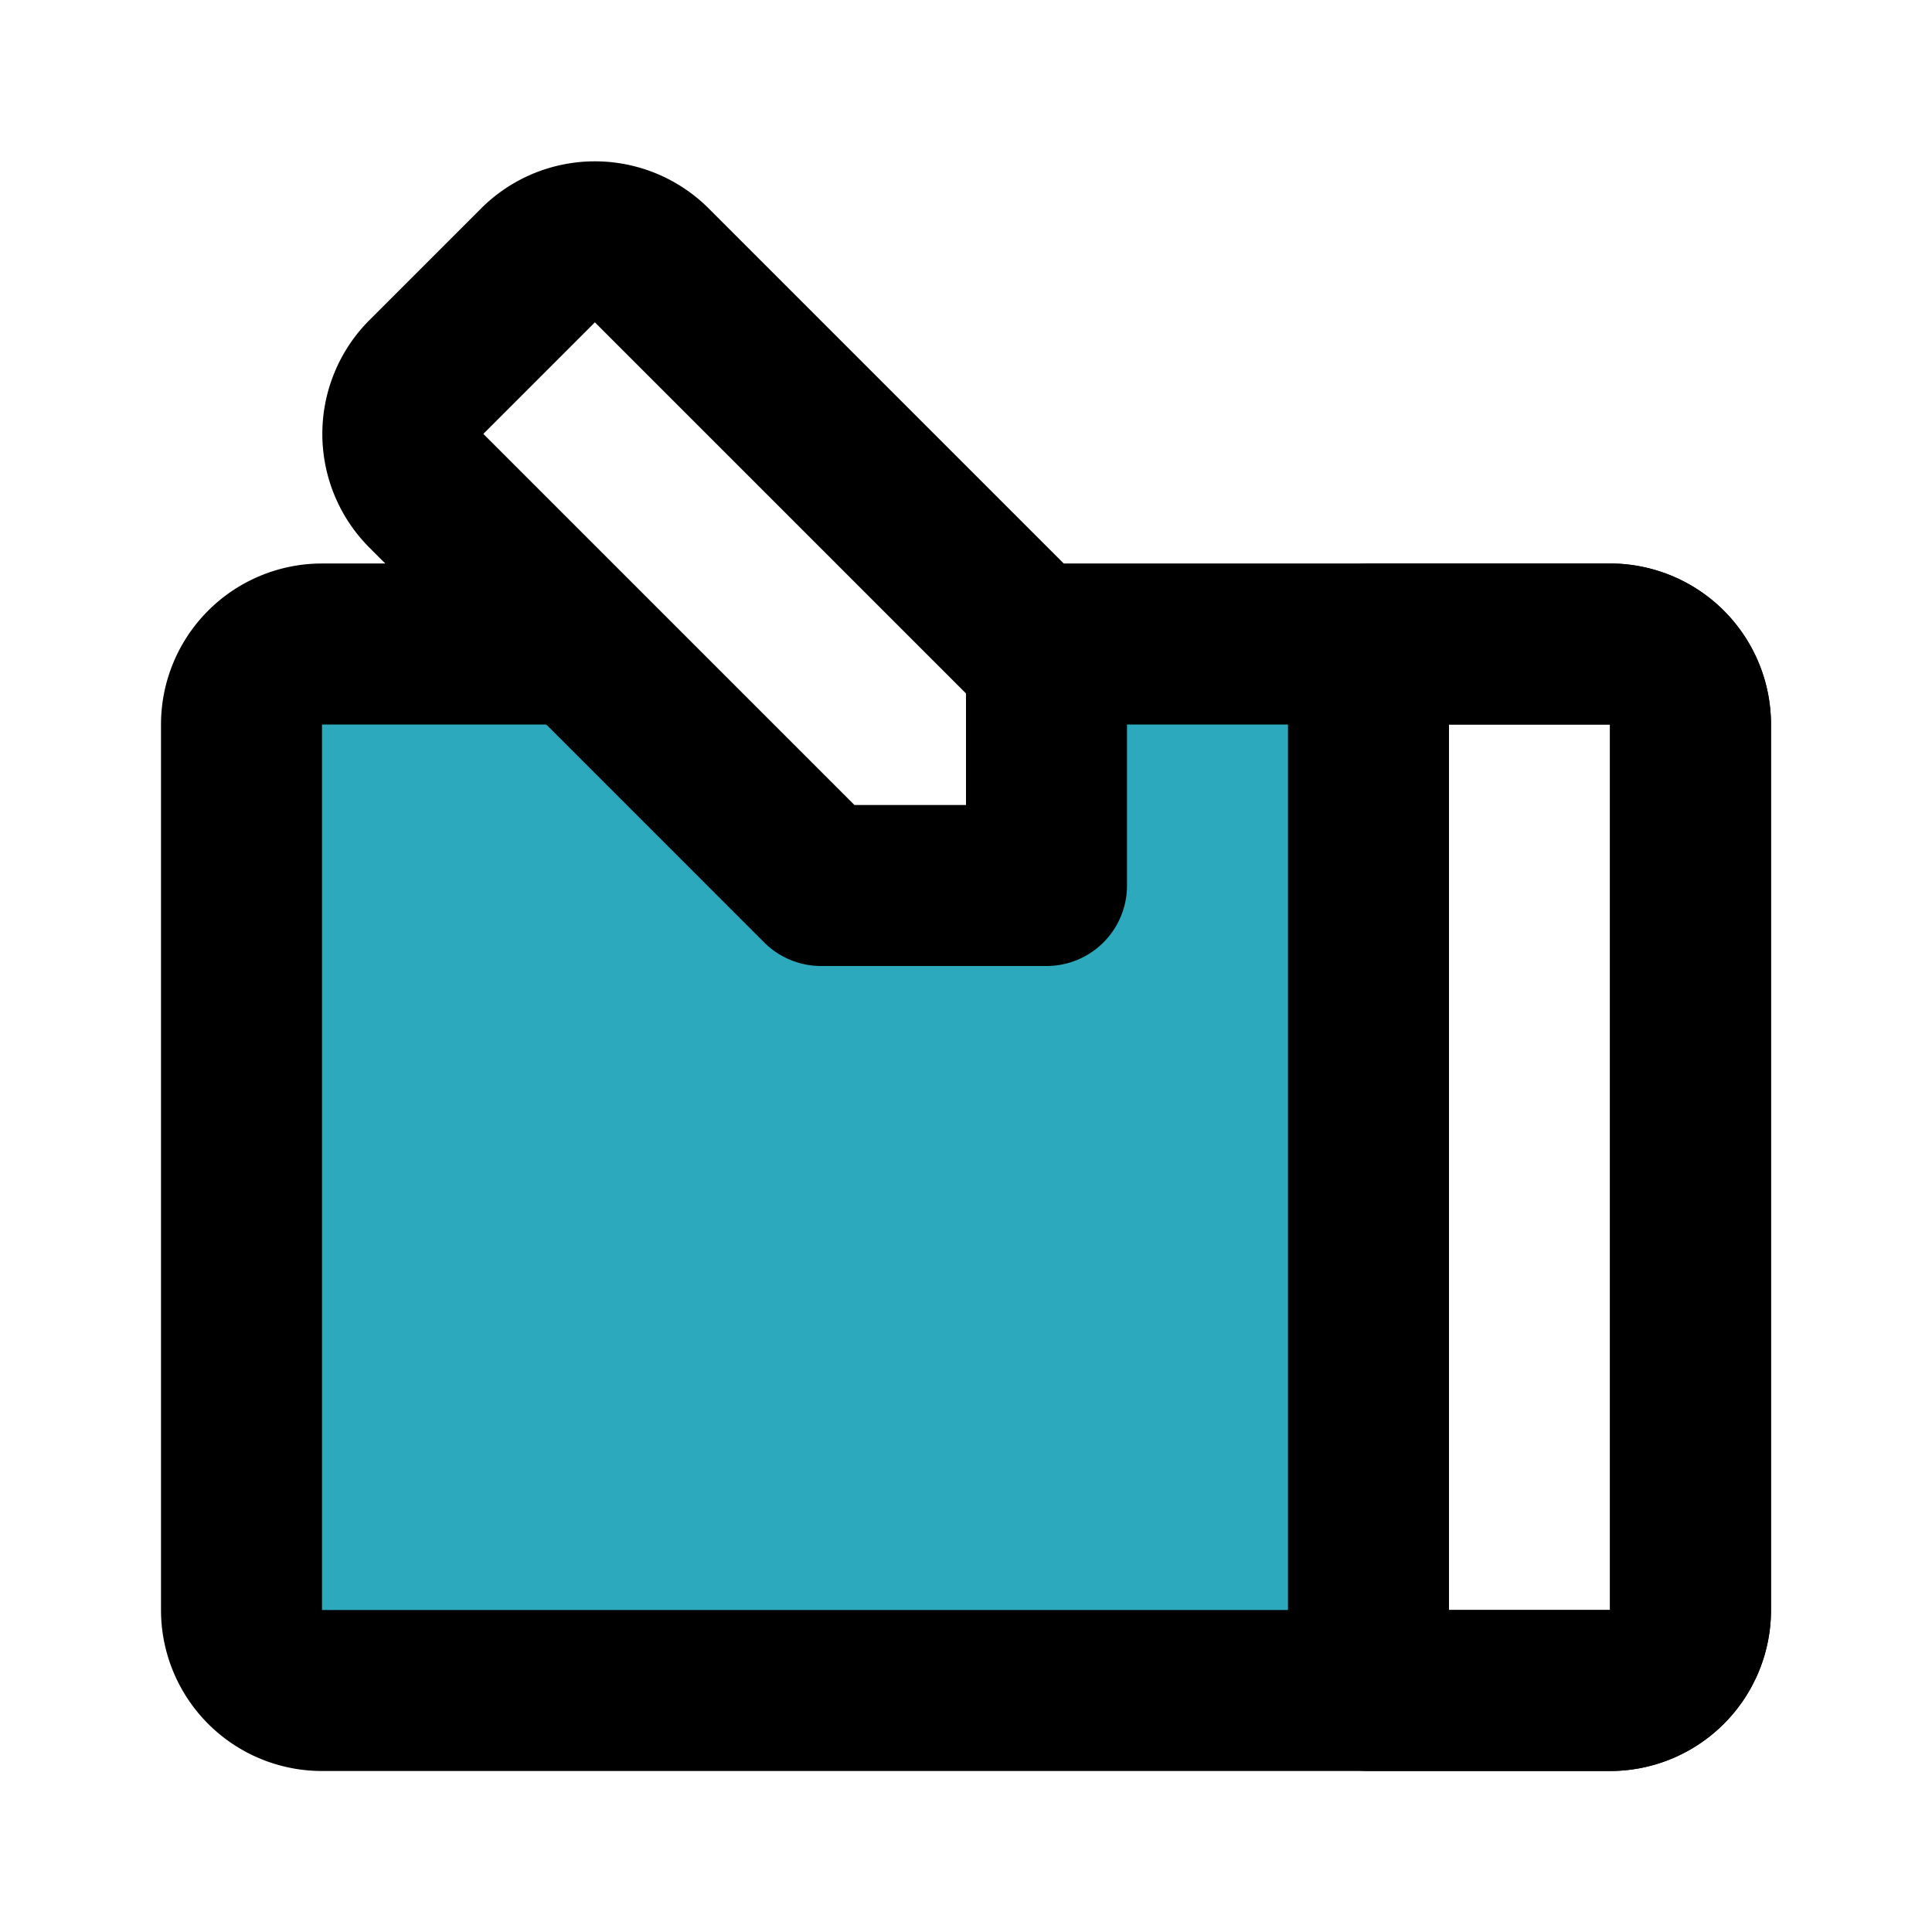
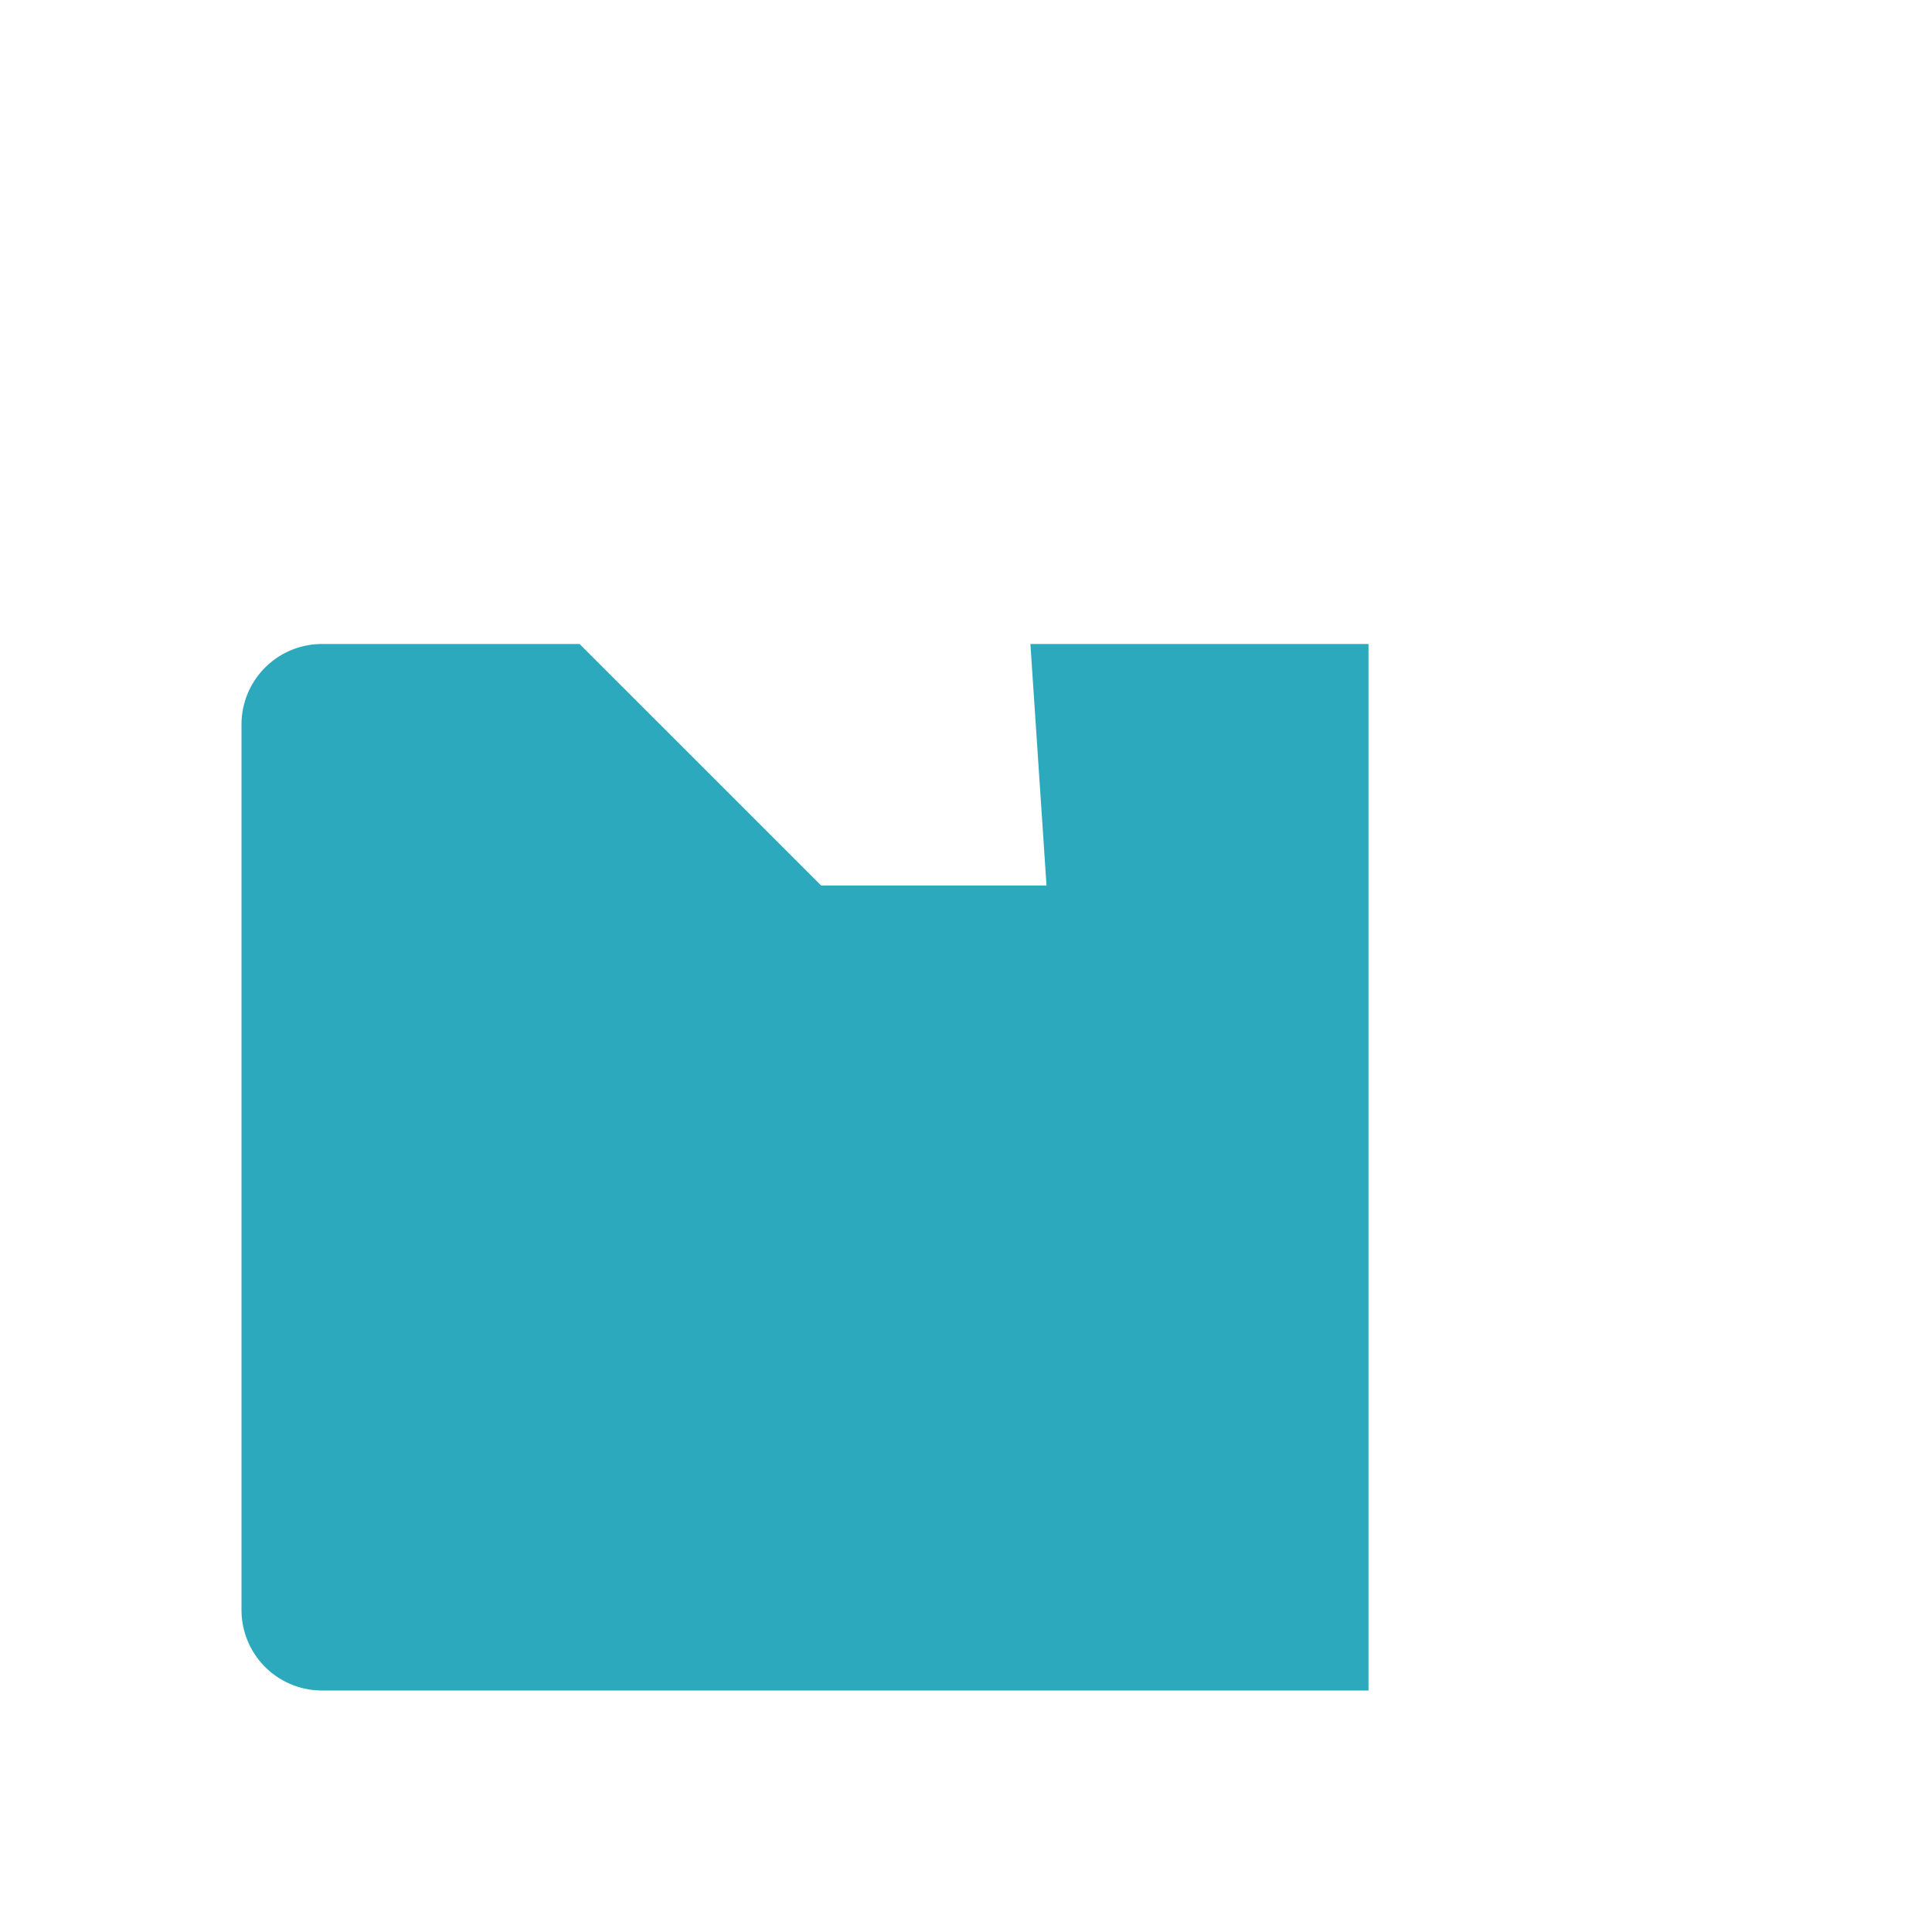
<svg xmlns="http://www.w3.org/2000/svg" fill="#000000" width="800px" height="800px" viewBox="0 0 24 24" id="drawing-tablet-pencil-left" data-name="Flat Line" class="icon flat-line">
-   <path id="secondary" d="M4,8H7.2l3,3H13V8.2L12.8,8H17V21H4a1,1,0,0,1-1-1V9A1,1,0,0,1,4,8Z" style="fill: rgb(44, 169, 188); stroke-width: 2;" />
-   <path id="primary" d="M13,8h7a1,1,0,0,1,1,1V20a1,1,0,0,1-1,1H4a1,1,0,0,1-1-1V9A1,1,0,0,1,4,8H7" style="fill: none; stroke: rgb(0, 0, 0); stroke-linecap: round; stroke-linejoin: round; stroke-width: 2;" />
-   <path id="primary-2" data-name="primary" d="M17,8V21h3a1,1,0,0,0,1-1V9a1,1,0,0,0-1-1ZM5.29,6.09,10.2,11H13V8.2L8.09,3.29a1,1,0,0,0-1.4,0l-1.4,1.4A1,1,0,0,0,5.29,6.09Z" style="fill: none; stroke: rgb(0, 0, 0); stroke-linecap: round; stroke-linejoin: round; stroke-width: 2;" />
+   <path id="secondary" d="M4,8H7.2l3,3H13L12.8,8H17V21H4a1,1,0,0,1-1-1V9A1,1,0,0,1,4,8Z" style="fill: rgb(44, 169, 188); stroke-width: 2;" />
</svg>